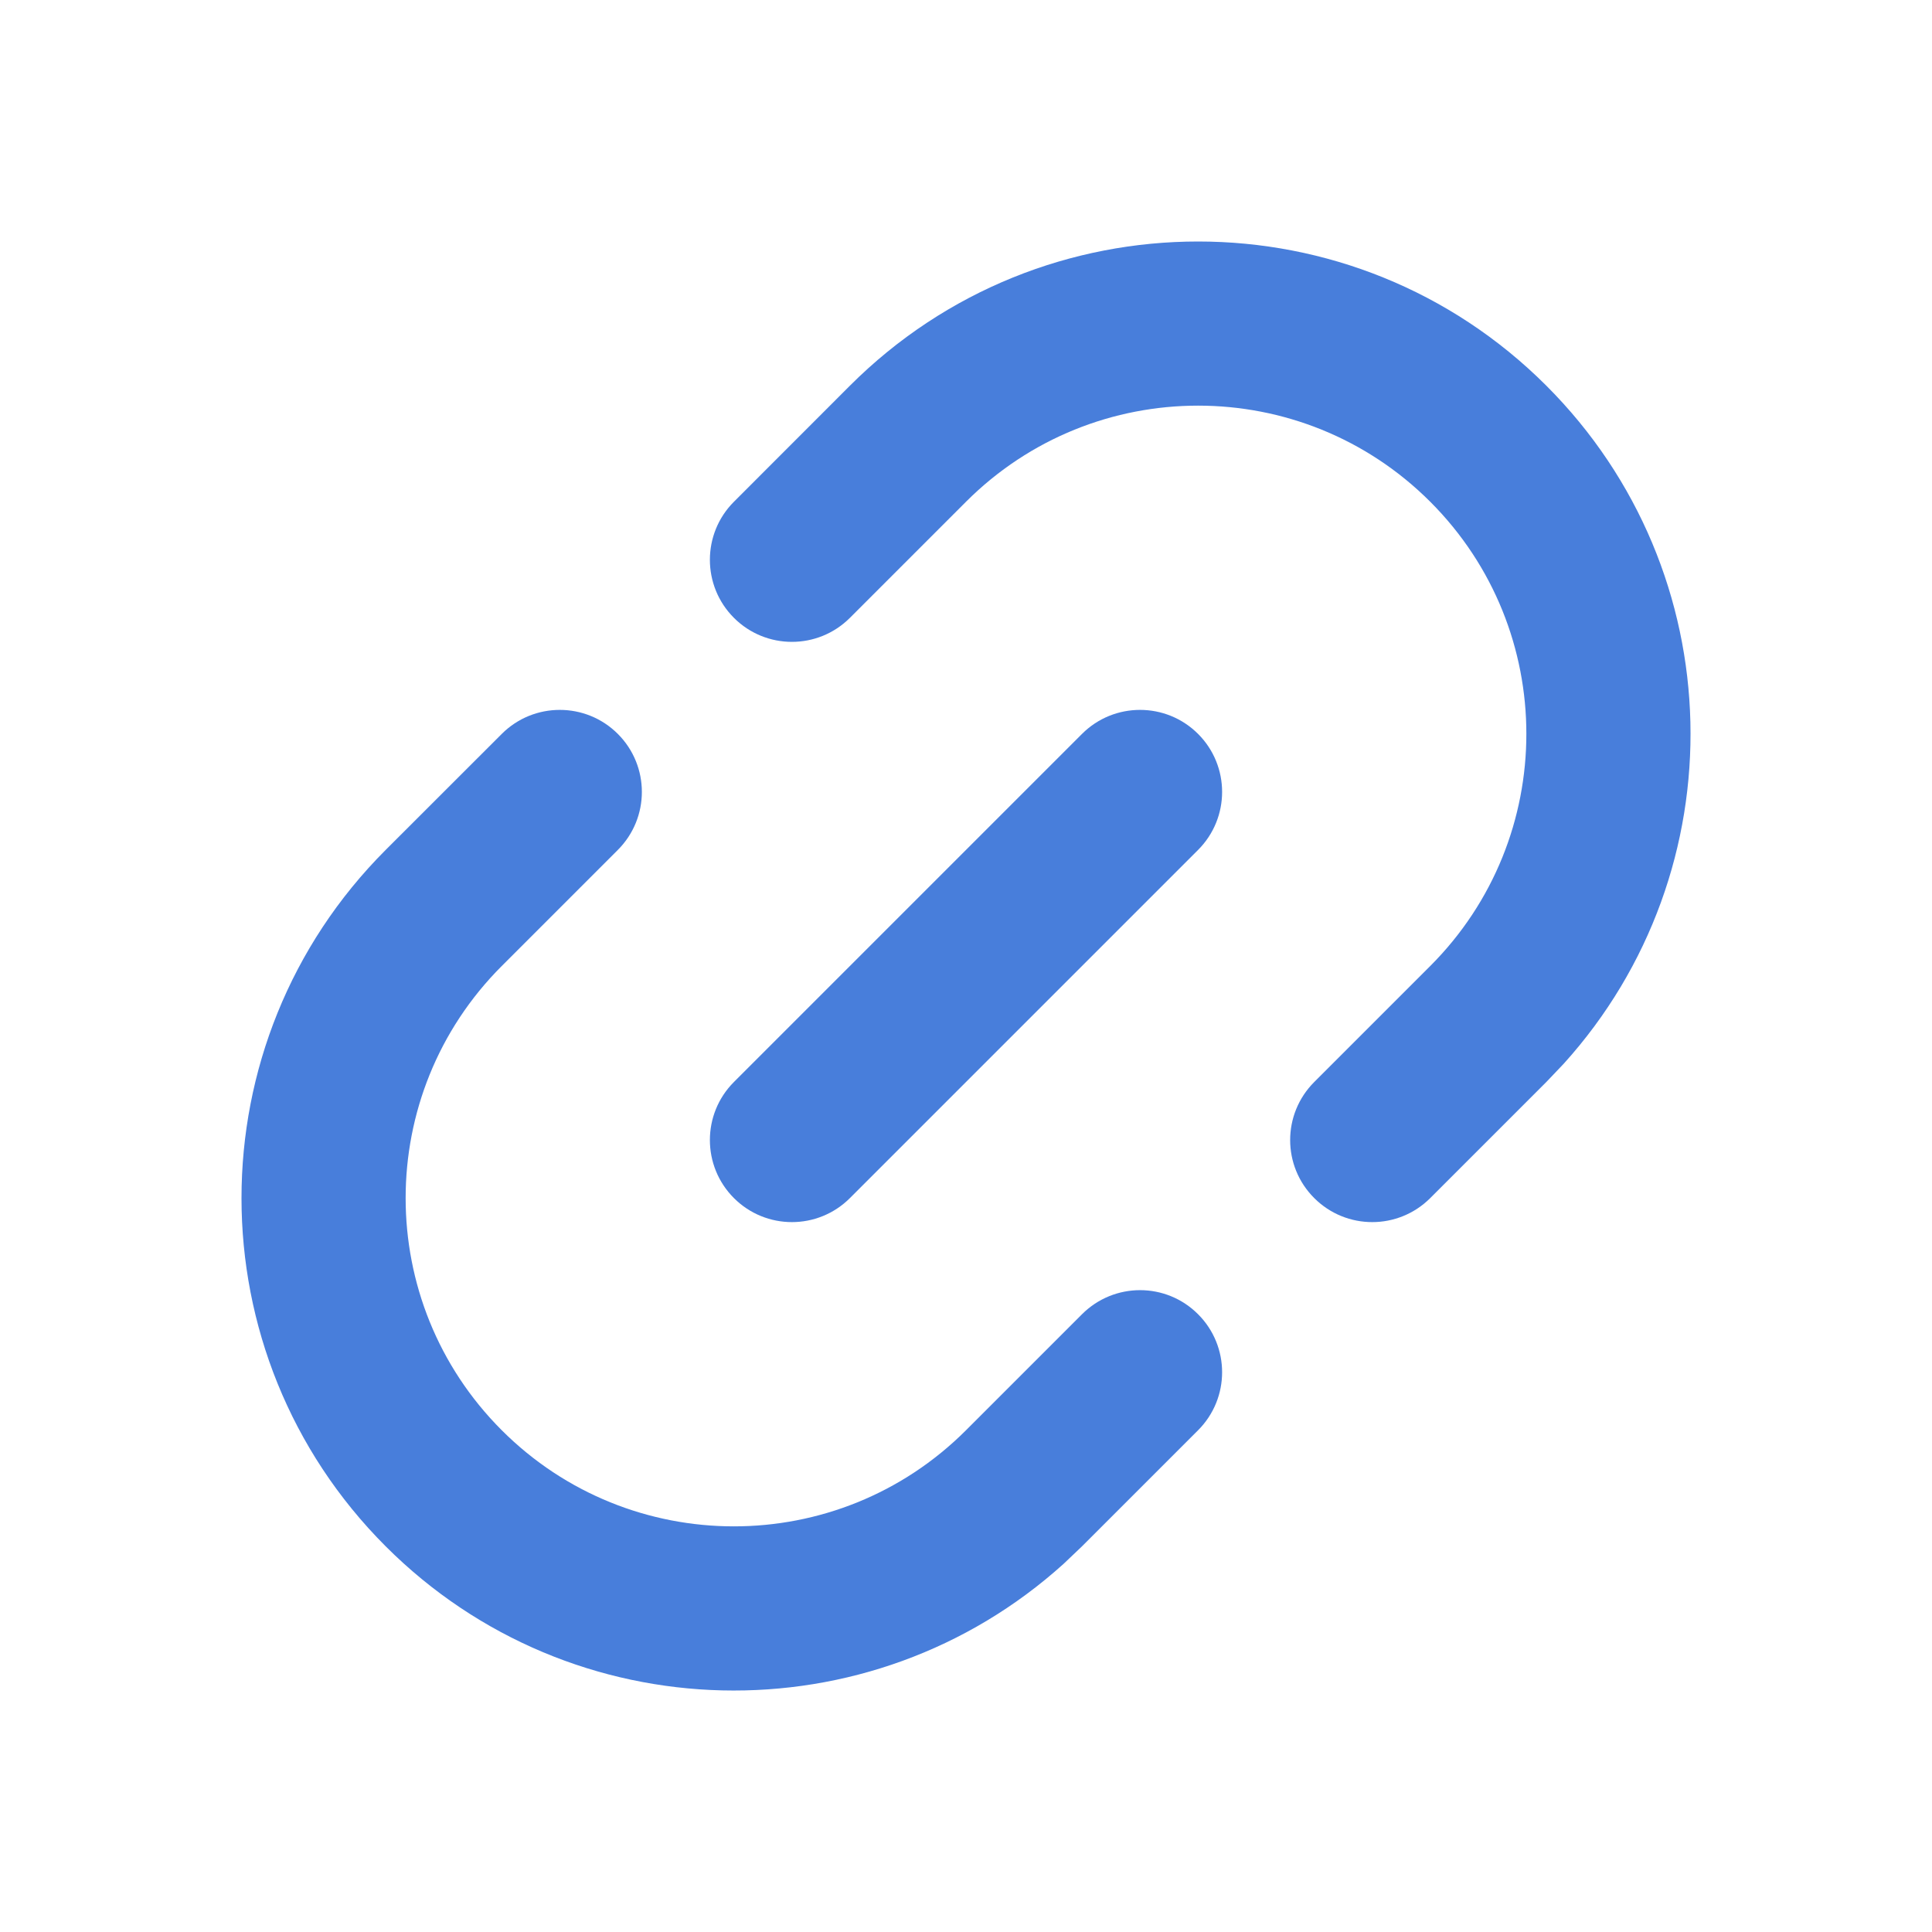
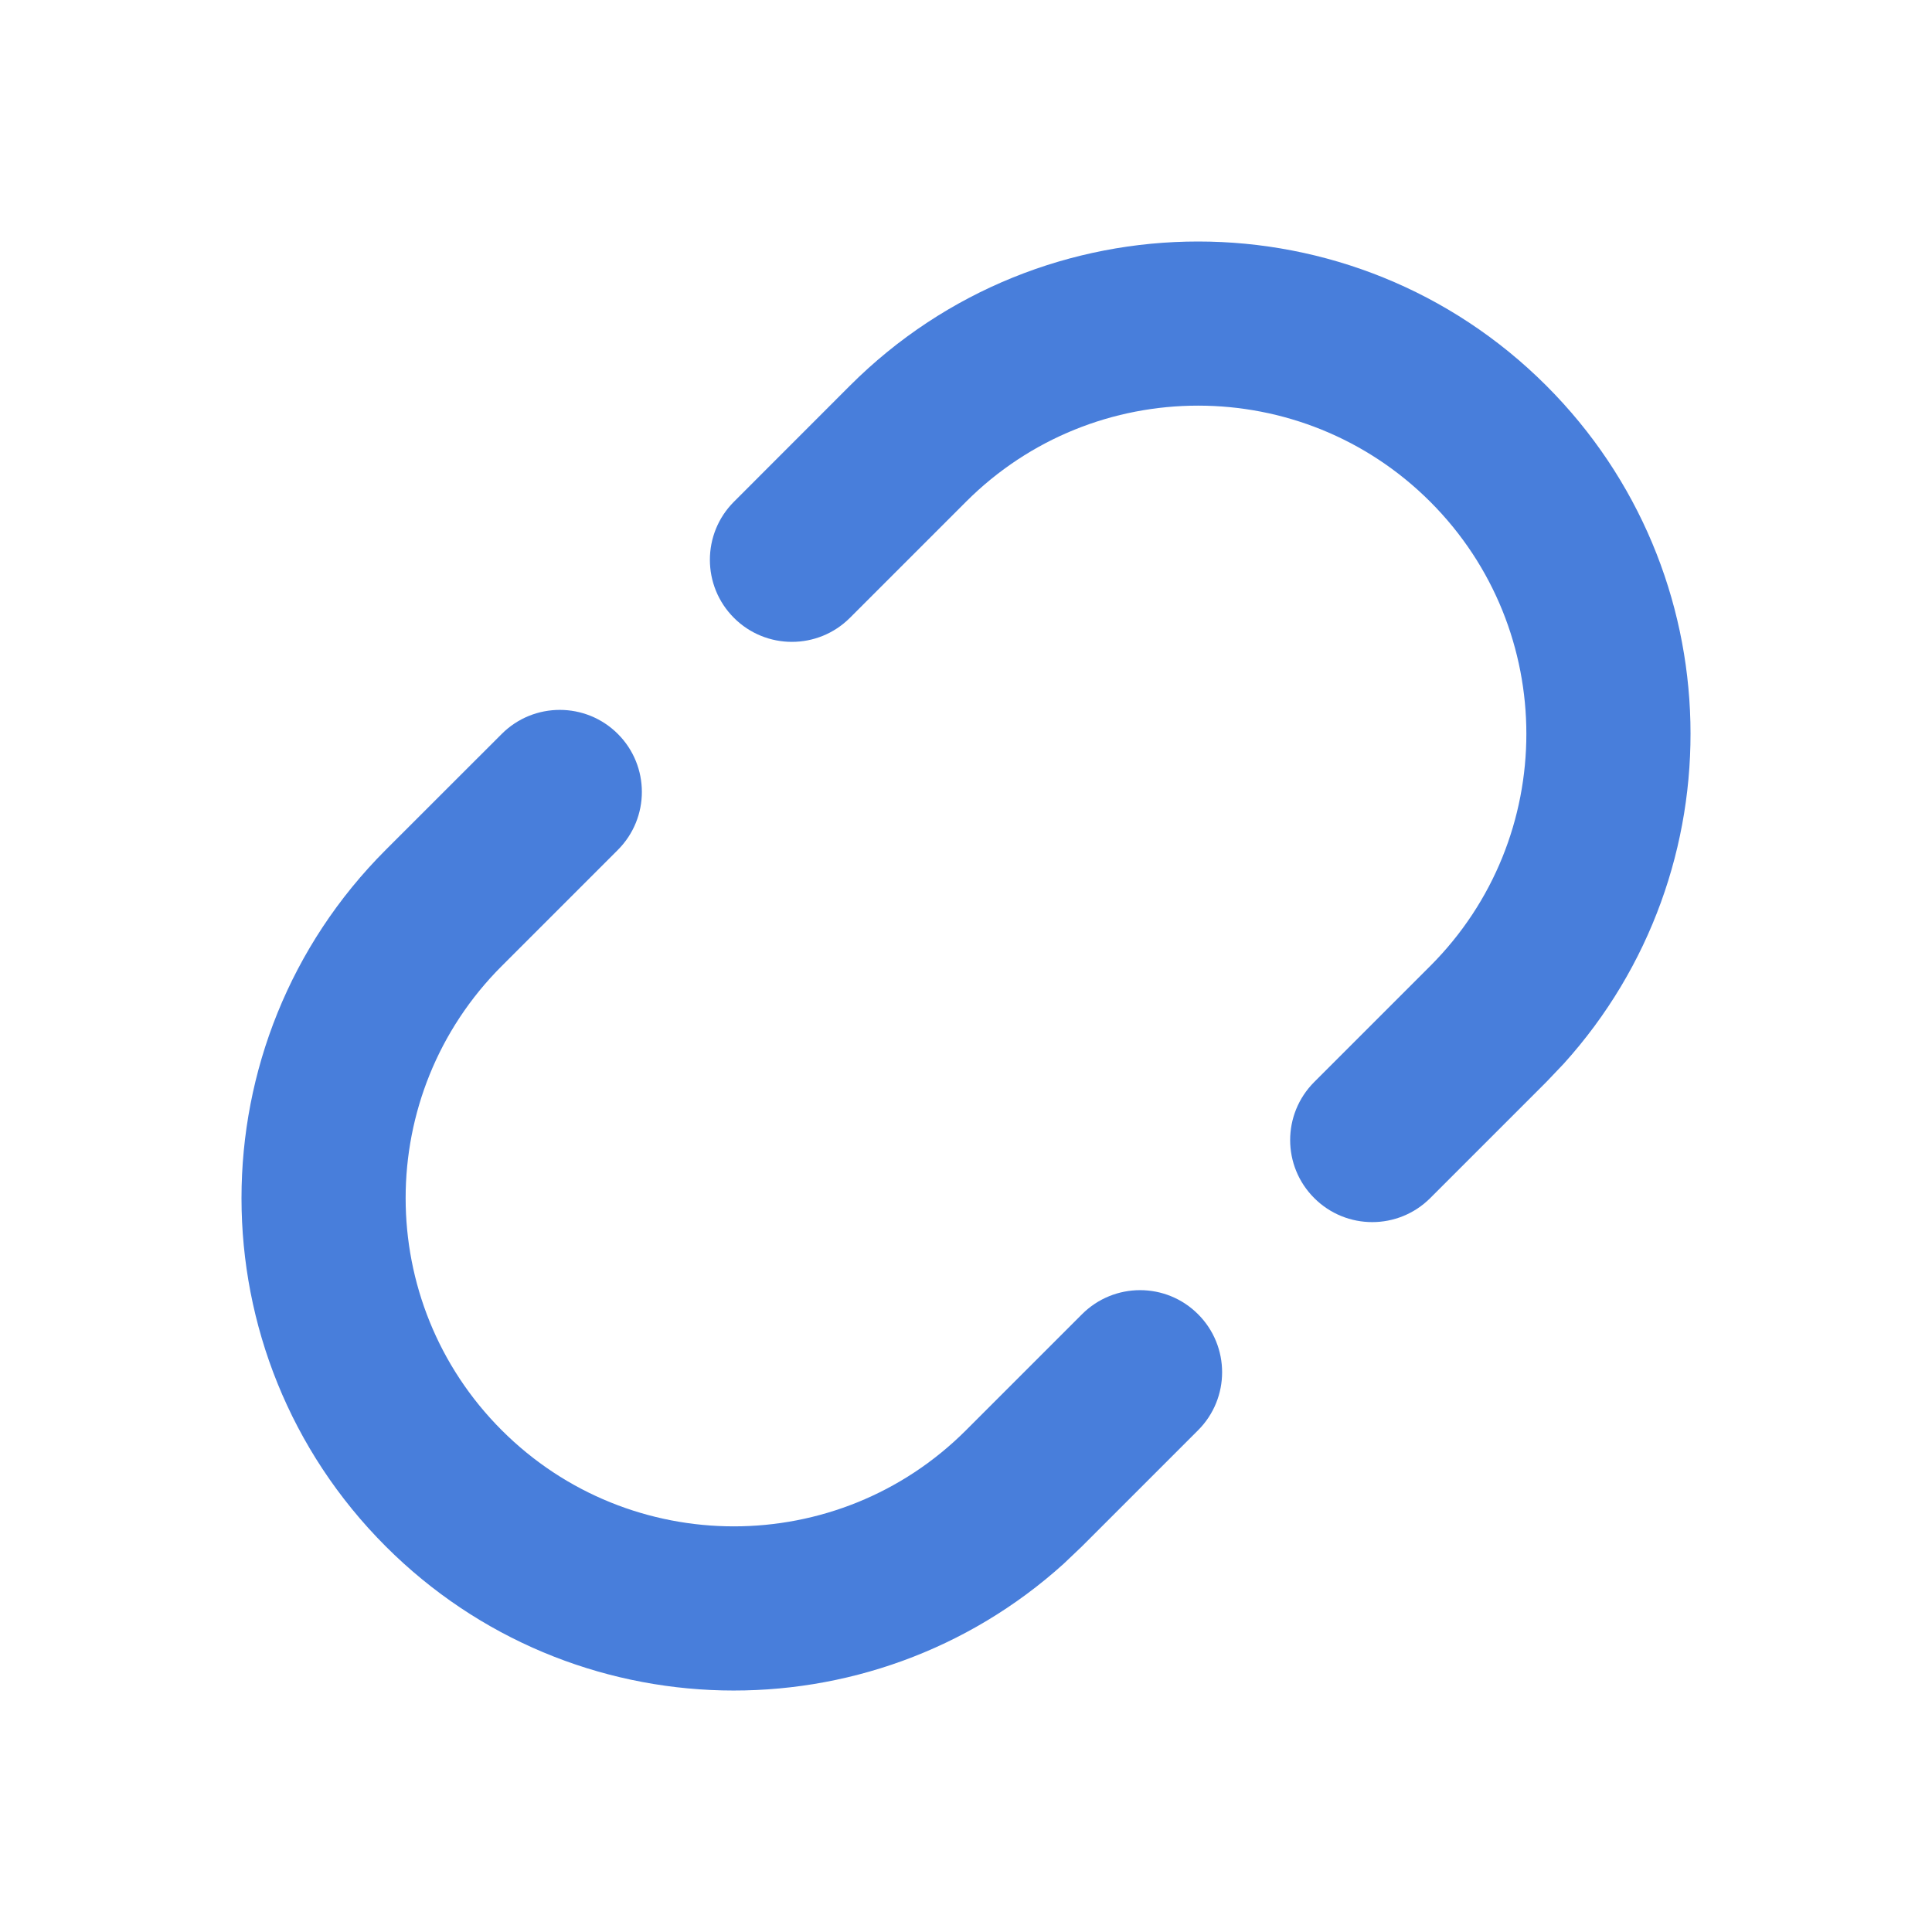
<svg xmlns="http://www.w3.org/2000/svg" width="24" height="24" viewBox="0 0 24 24" fill="none">
  <path d="M6.233 9.117C6.631 8.719 7.277 8.719 7.675 9.117C8.073 9.515 8.073 10.16 7.675 10.558L6.233 12C4.641 13.592 4.641 16.175 6.233 17.767C7.825 19.359 10.408 19.359 12 17.767L13.441 16.326C13.84 15.927 14.485 15.927 14.883 16.326C15.281 16.724 15.281 17.369 14.883 17.767L13.441 19.209L13.213 19.426C10.812 21.595 7.105 21.523 4.791 19.209C2.403 16.82 2.403 12.947 4.791 10.558L6.233 9.117Z" fill="#487EDB" />
-   <path d="M13.441 9.117C13.839 8.719 14.485 8.719 14.883 9.117C15.281 9.515 15.281 10.16 14.883 10.558L10.558 14.883C10.16 15.281 9.515 15.281 9.117 14.883C8.719 14.485 8.719 13.839 9.117 13.441L13.441 9.117Z" fill="#487EDB" />
  <path d="M10.558 4.791C12.947 2.403 16.82 2.403 19.209 4.791C21.523 7.105 21.595 10.812 19.426 13.213L19.209 13.441L17.767 14.883C17.369 15.281 16.724 15.281 16.326 14.883C15.927 14.485 15.927 13.84 16.326 13.441L17.767 12C19.359 10.408 19.359 7.825 17.767 6.233C16.175 4.641 13.592 4.641 12 6.233L10.558 7.675C10.16 8.073 9.515 8.073 9.117 7.675C8.719 7.277 8.719 6.631 9.117 6.233L10.558 4.791Z" fill="#487EDB" />
</svg>